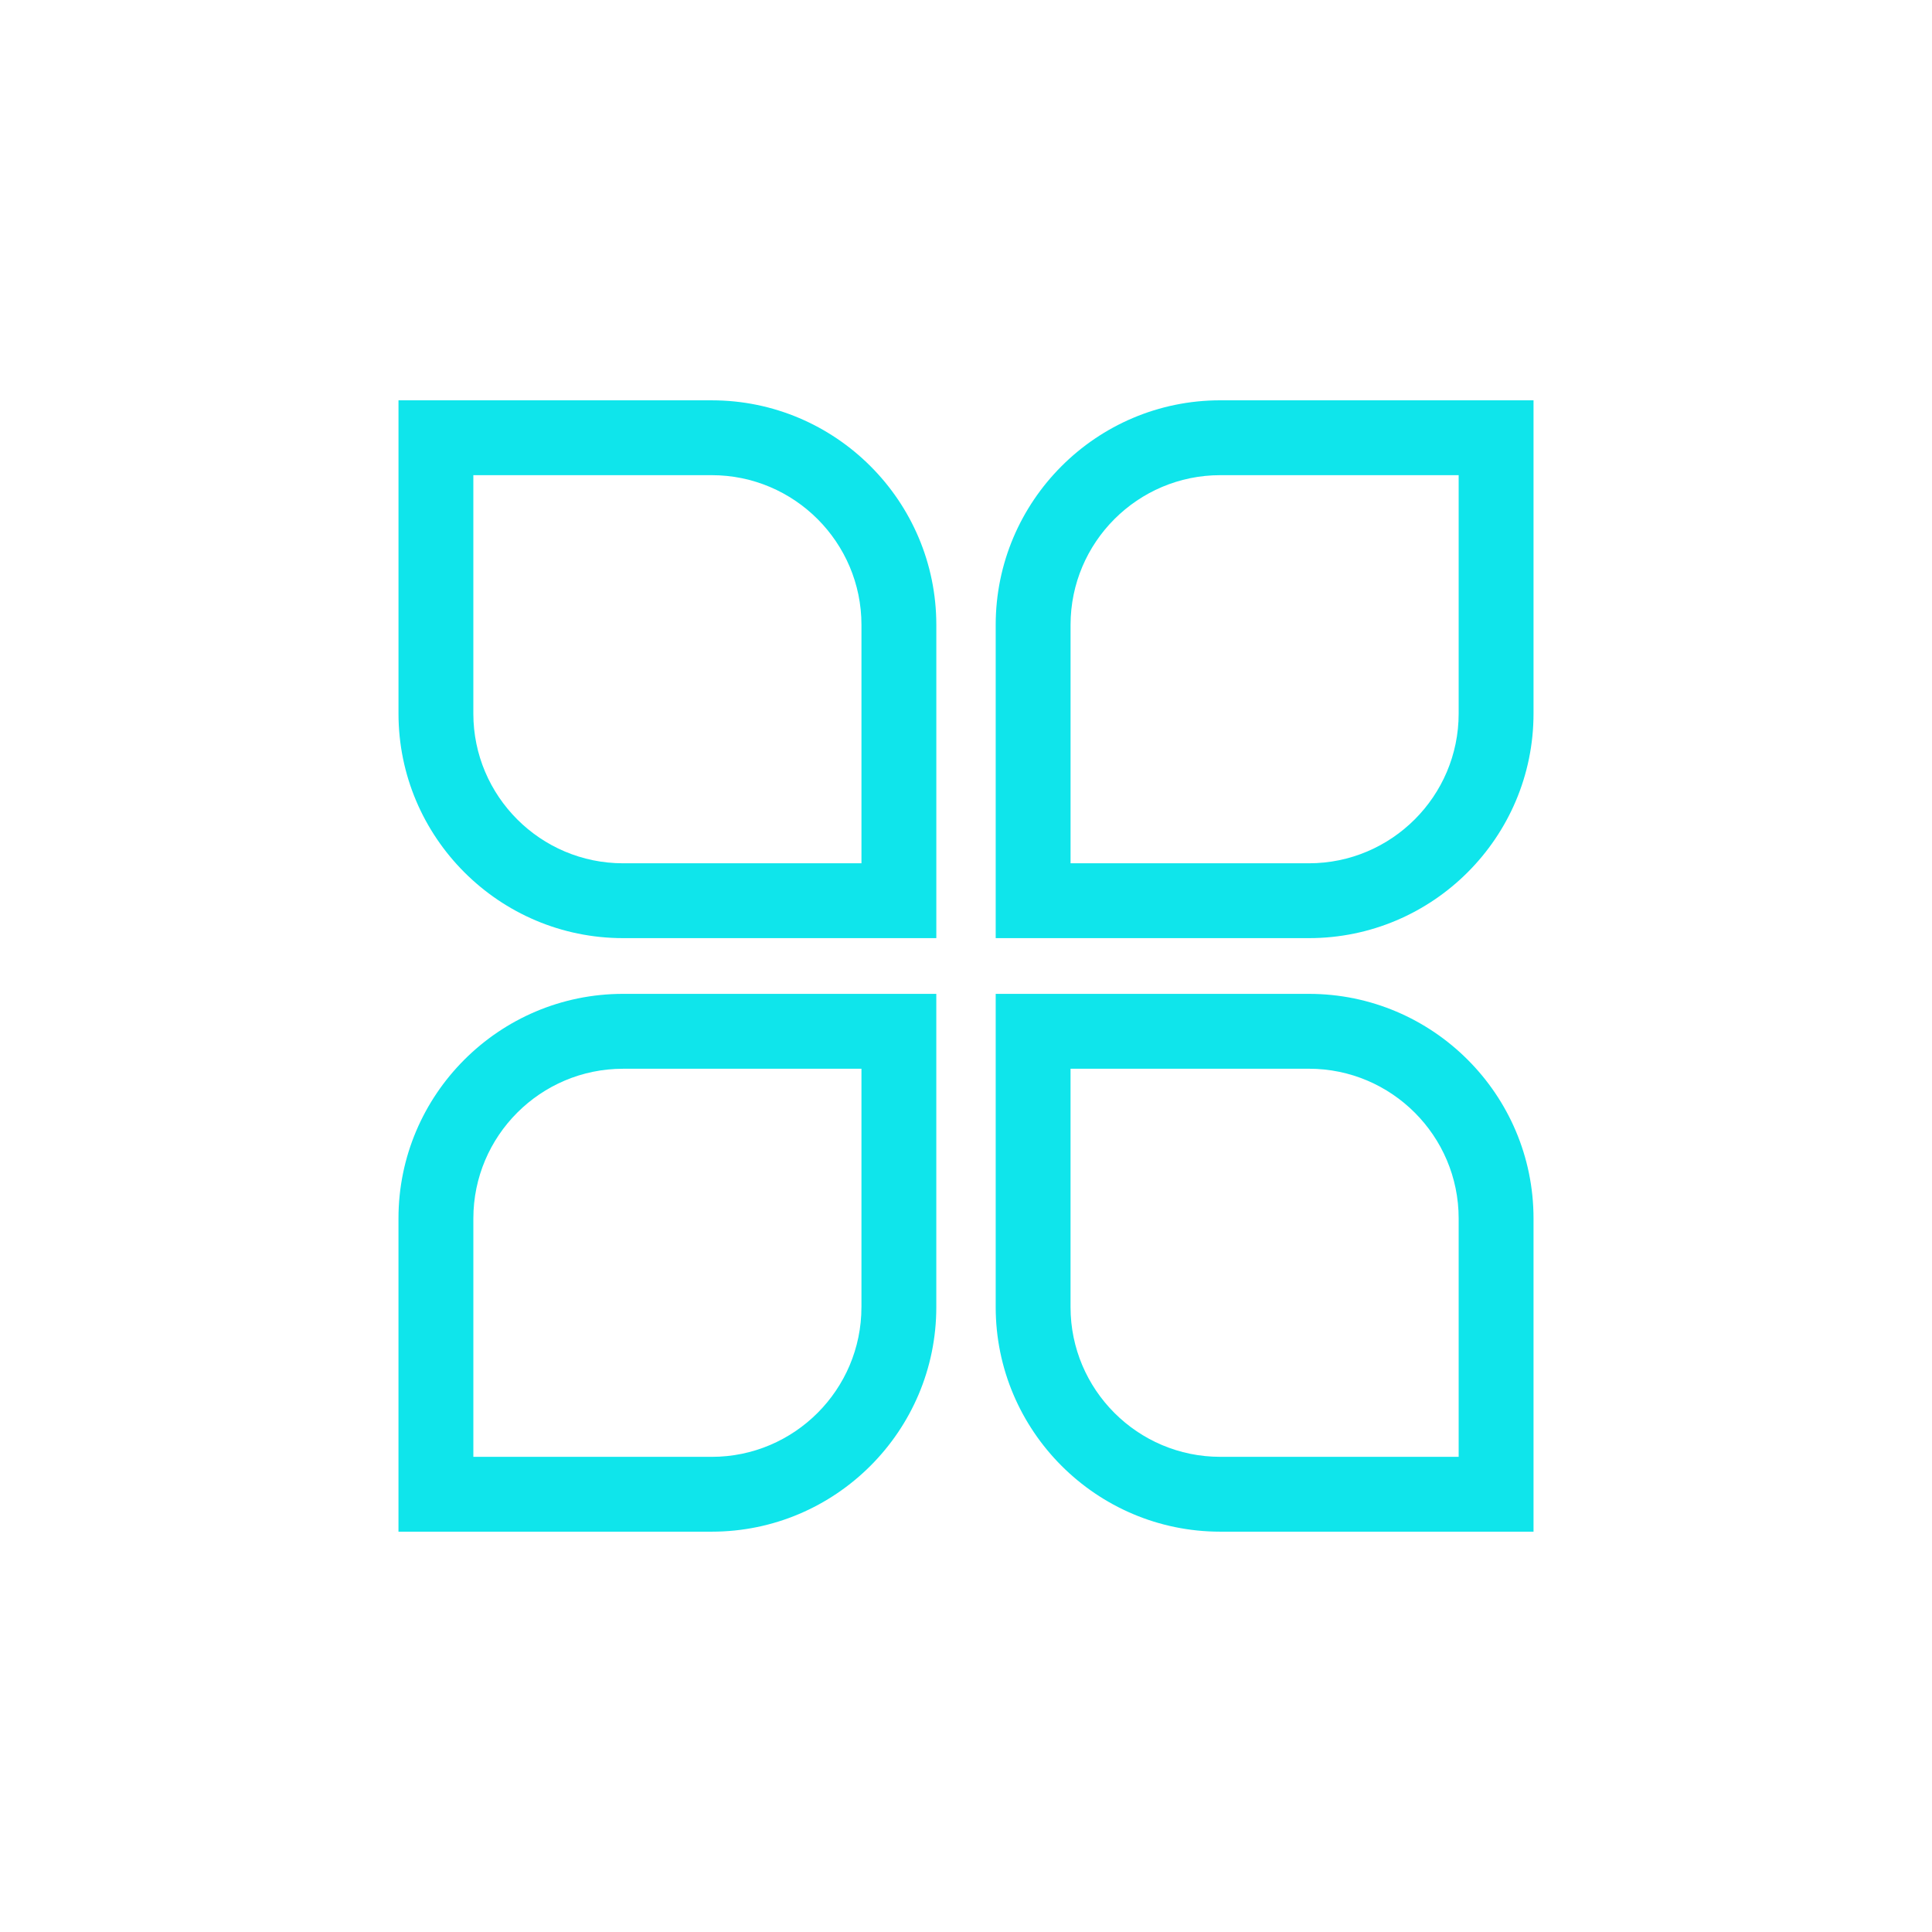
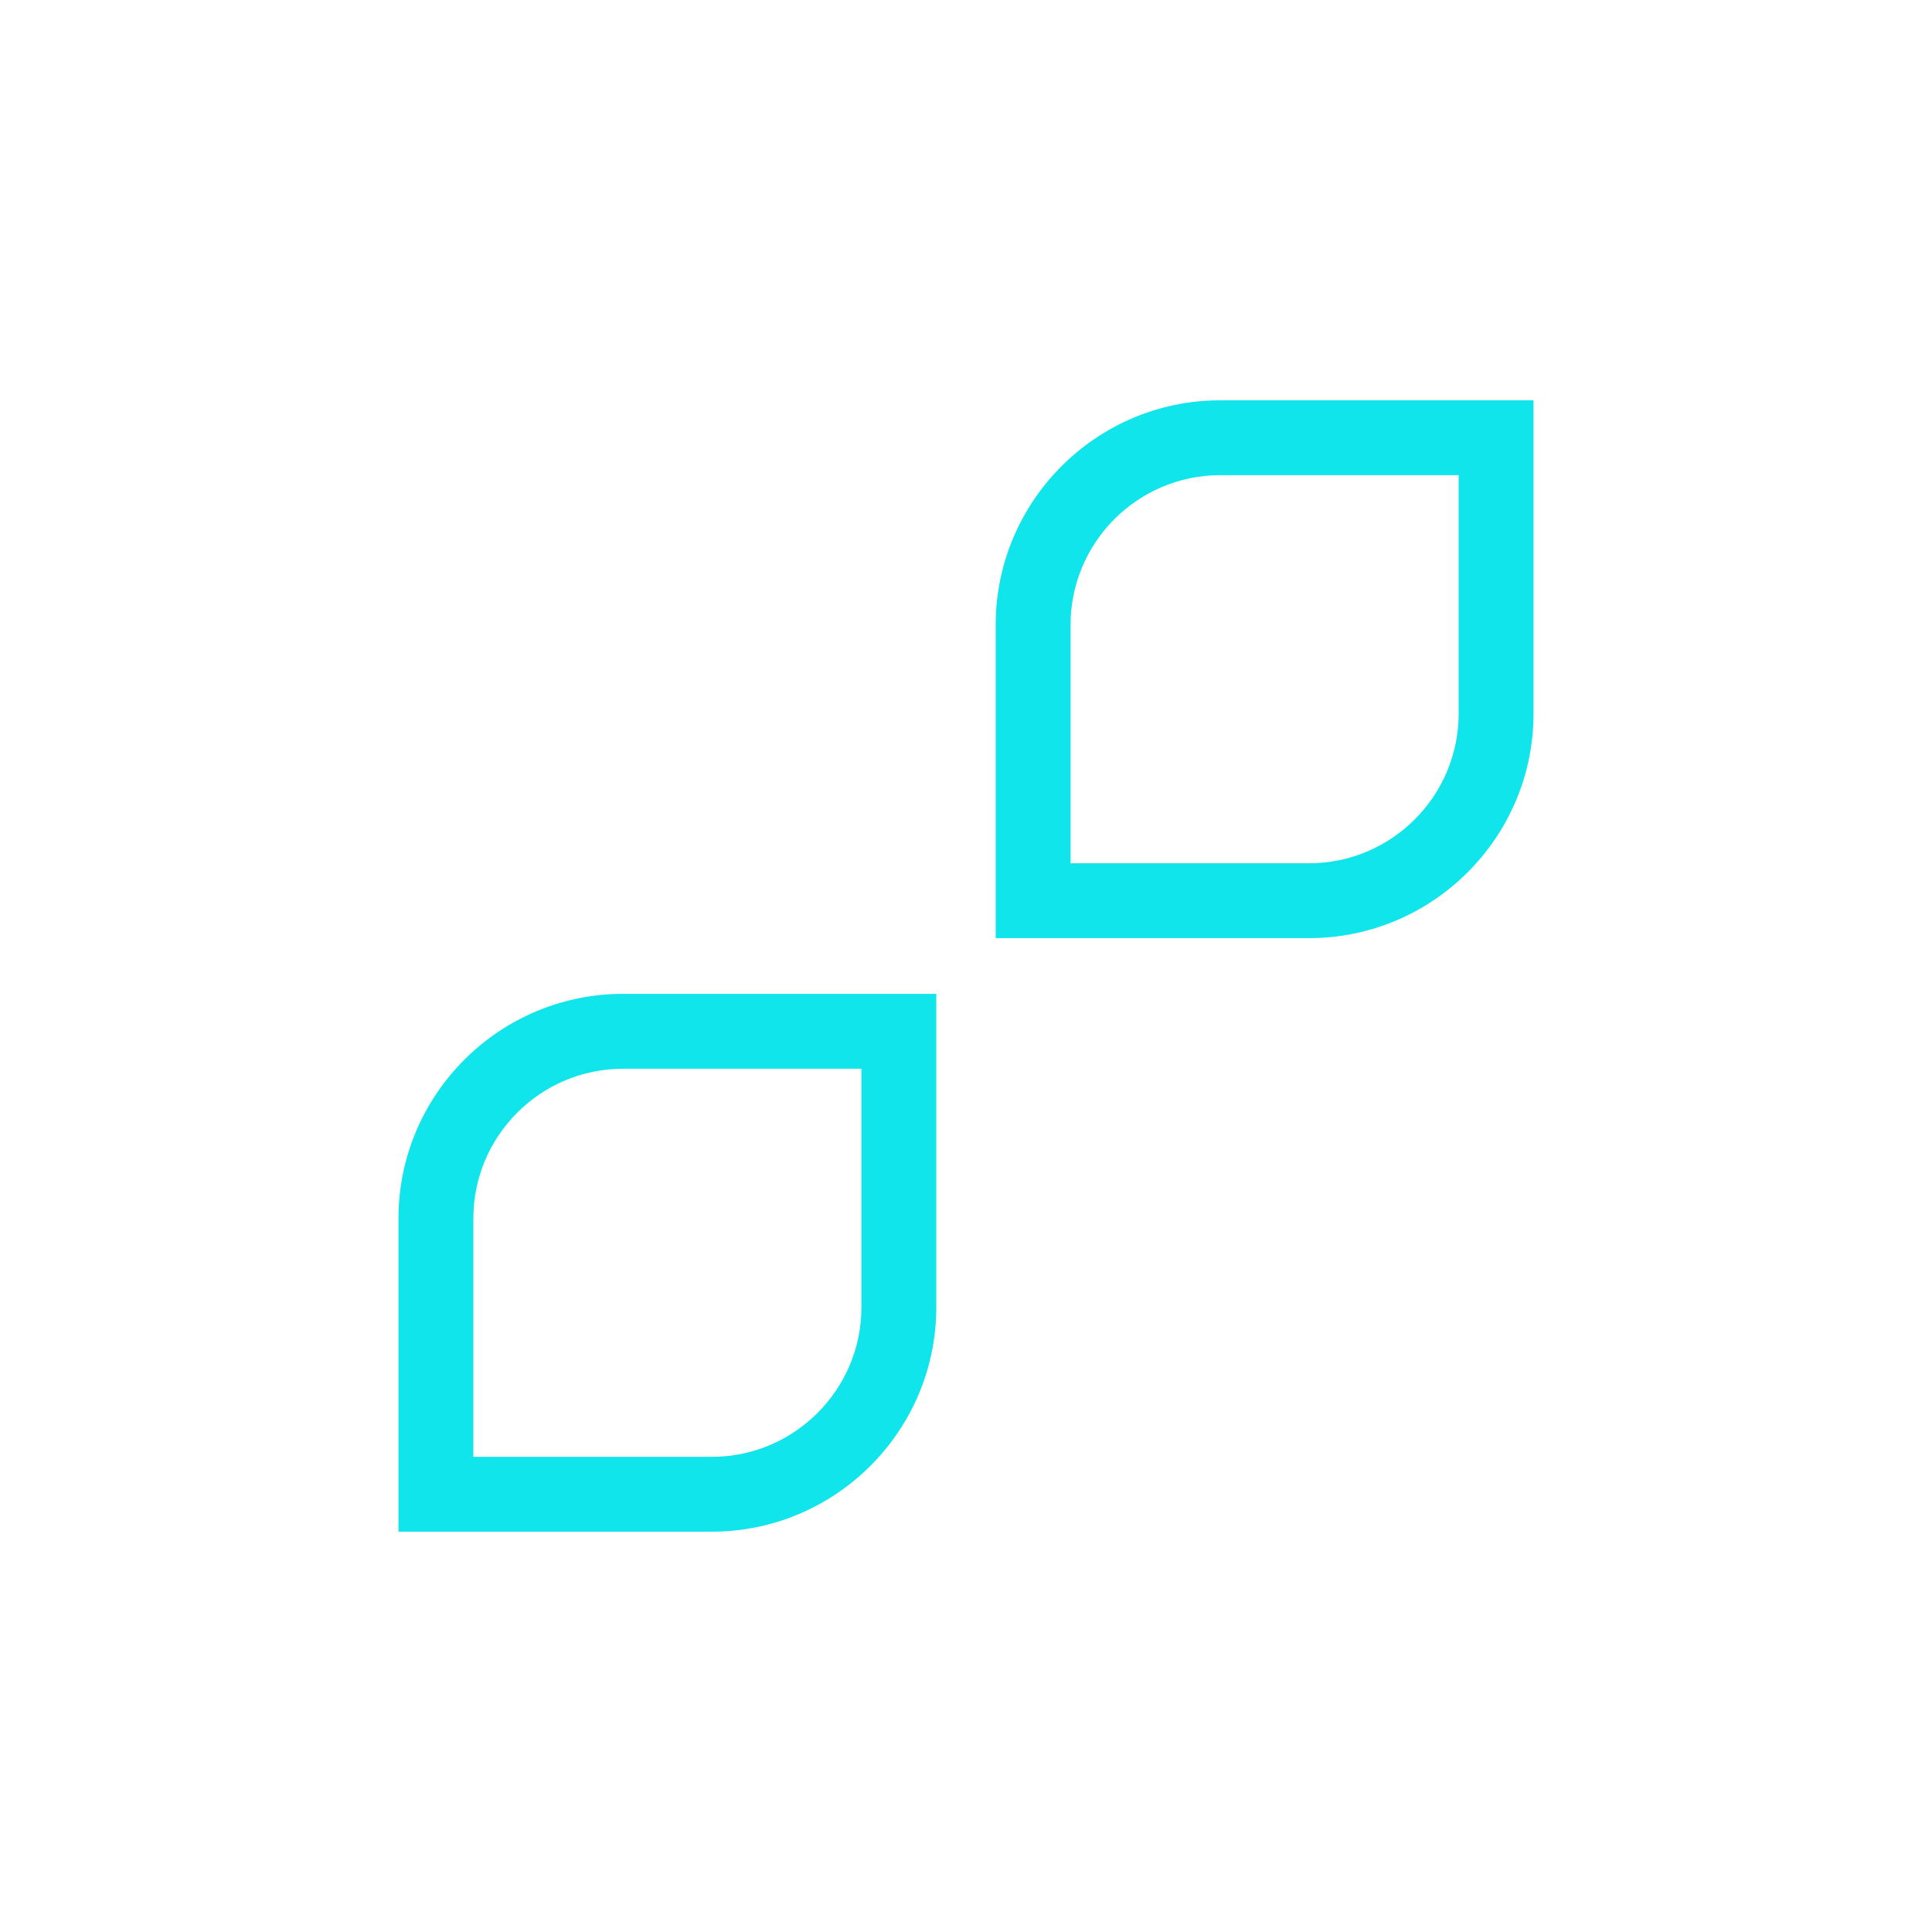
<svg xmlns="http://www.w3.org/2000/svg" version="1.1" viewBox="0 0 1024 1024">
  <defs>
    <style>
      .cls-1 {
        fill: #0fe5eb;
      }
    </style>
  </defs>
  <g>
    <g id="_图层_1" data-name="图层_1">
      <g>
        <path class="cls-1" d="M211.2,645.8v166.02h166.03c65.63,0,119.03-53.4,119.03-119.02v-166.03h-166.03c-65.63,0-119.03,53.4-119.03,119.03ZM456.58,692.81c0,43.75-35.59,79.35-79.34,79.35h-126.35v-126.35c0-43.75,35.59-79.35,79.35-79.35h126.35v126.35Z" />
        <path class="cls-1" d="M646.77,212.17c-65.63,0-119.03,53.4-119.03,119.03v166.03h166.03c65.63,0,119.03-53.39,119.03-119.03v-166.03h-166.03ZM773.12,378.21c0,43.75-35.59,79.35-79.35,79.35h-126.35v-126.36c0-43.75,35.59-79.35,79.35-79.35h126.35v126.36Z" />
-         <path class="cls-1" d="M693.77,526.77h-166.03v166.02c0,65.63,53.4,119.03,119.03,119.03h166.03v-166.02c0-65.63-53.4-119.03-119.03-119.03ZM773.12,772.15h-126.36c-43.75,0-79.35-35.59-79.35-79.35v-126.35h126.36c43.75,0,79.35,35.59,79.35,79.35v126.35Z" />
-         <path class="cls-1" d="M377.24,212.18h-166.03v166.02c0,65.63,53.4,119.03,119.03,119.03h166.03v-166.02c0-65.63-53.4-119.03-119.03-119.03ZM456.59,457.56h-126.36c-43.75,0-79.35-35.59-79.35-79.35v-126.36h126.36c43.75,0,79.35,35.59,79.35,79.35v126.36Z" />
      </g>
    </g>
  </g>
</svg>